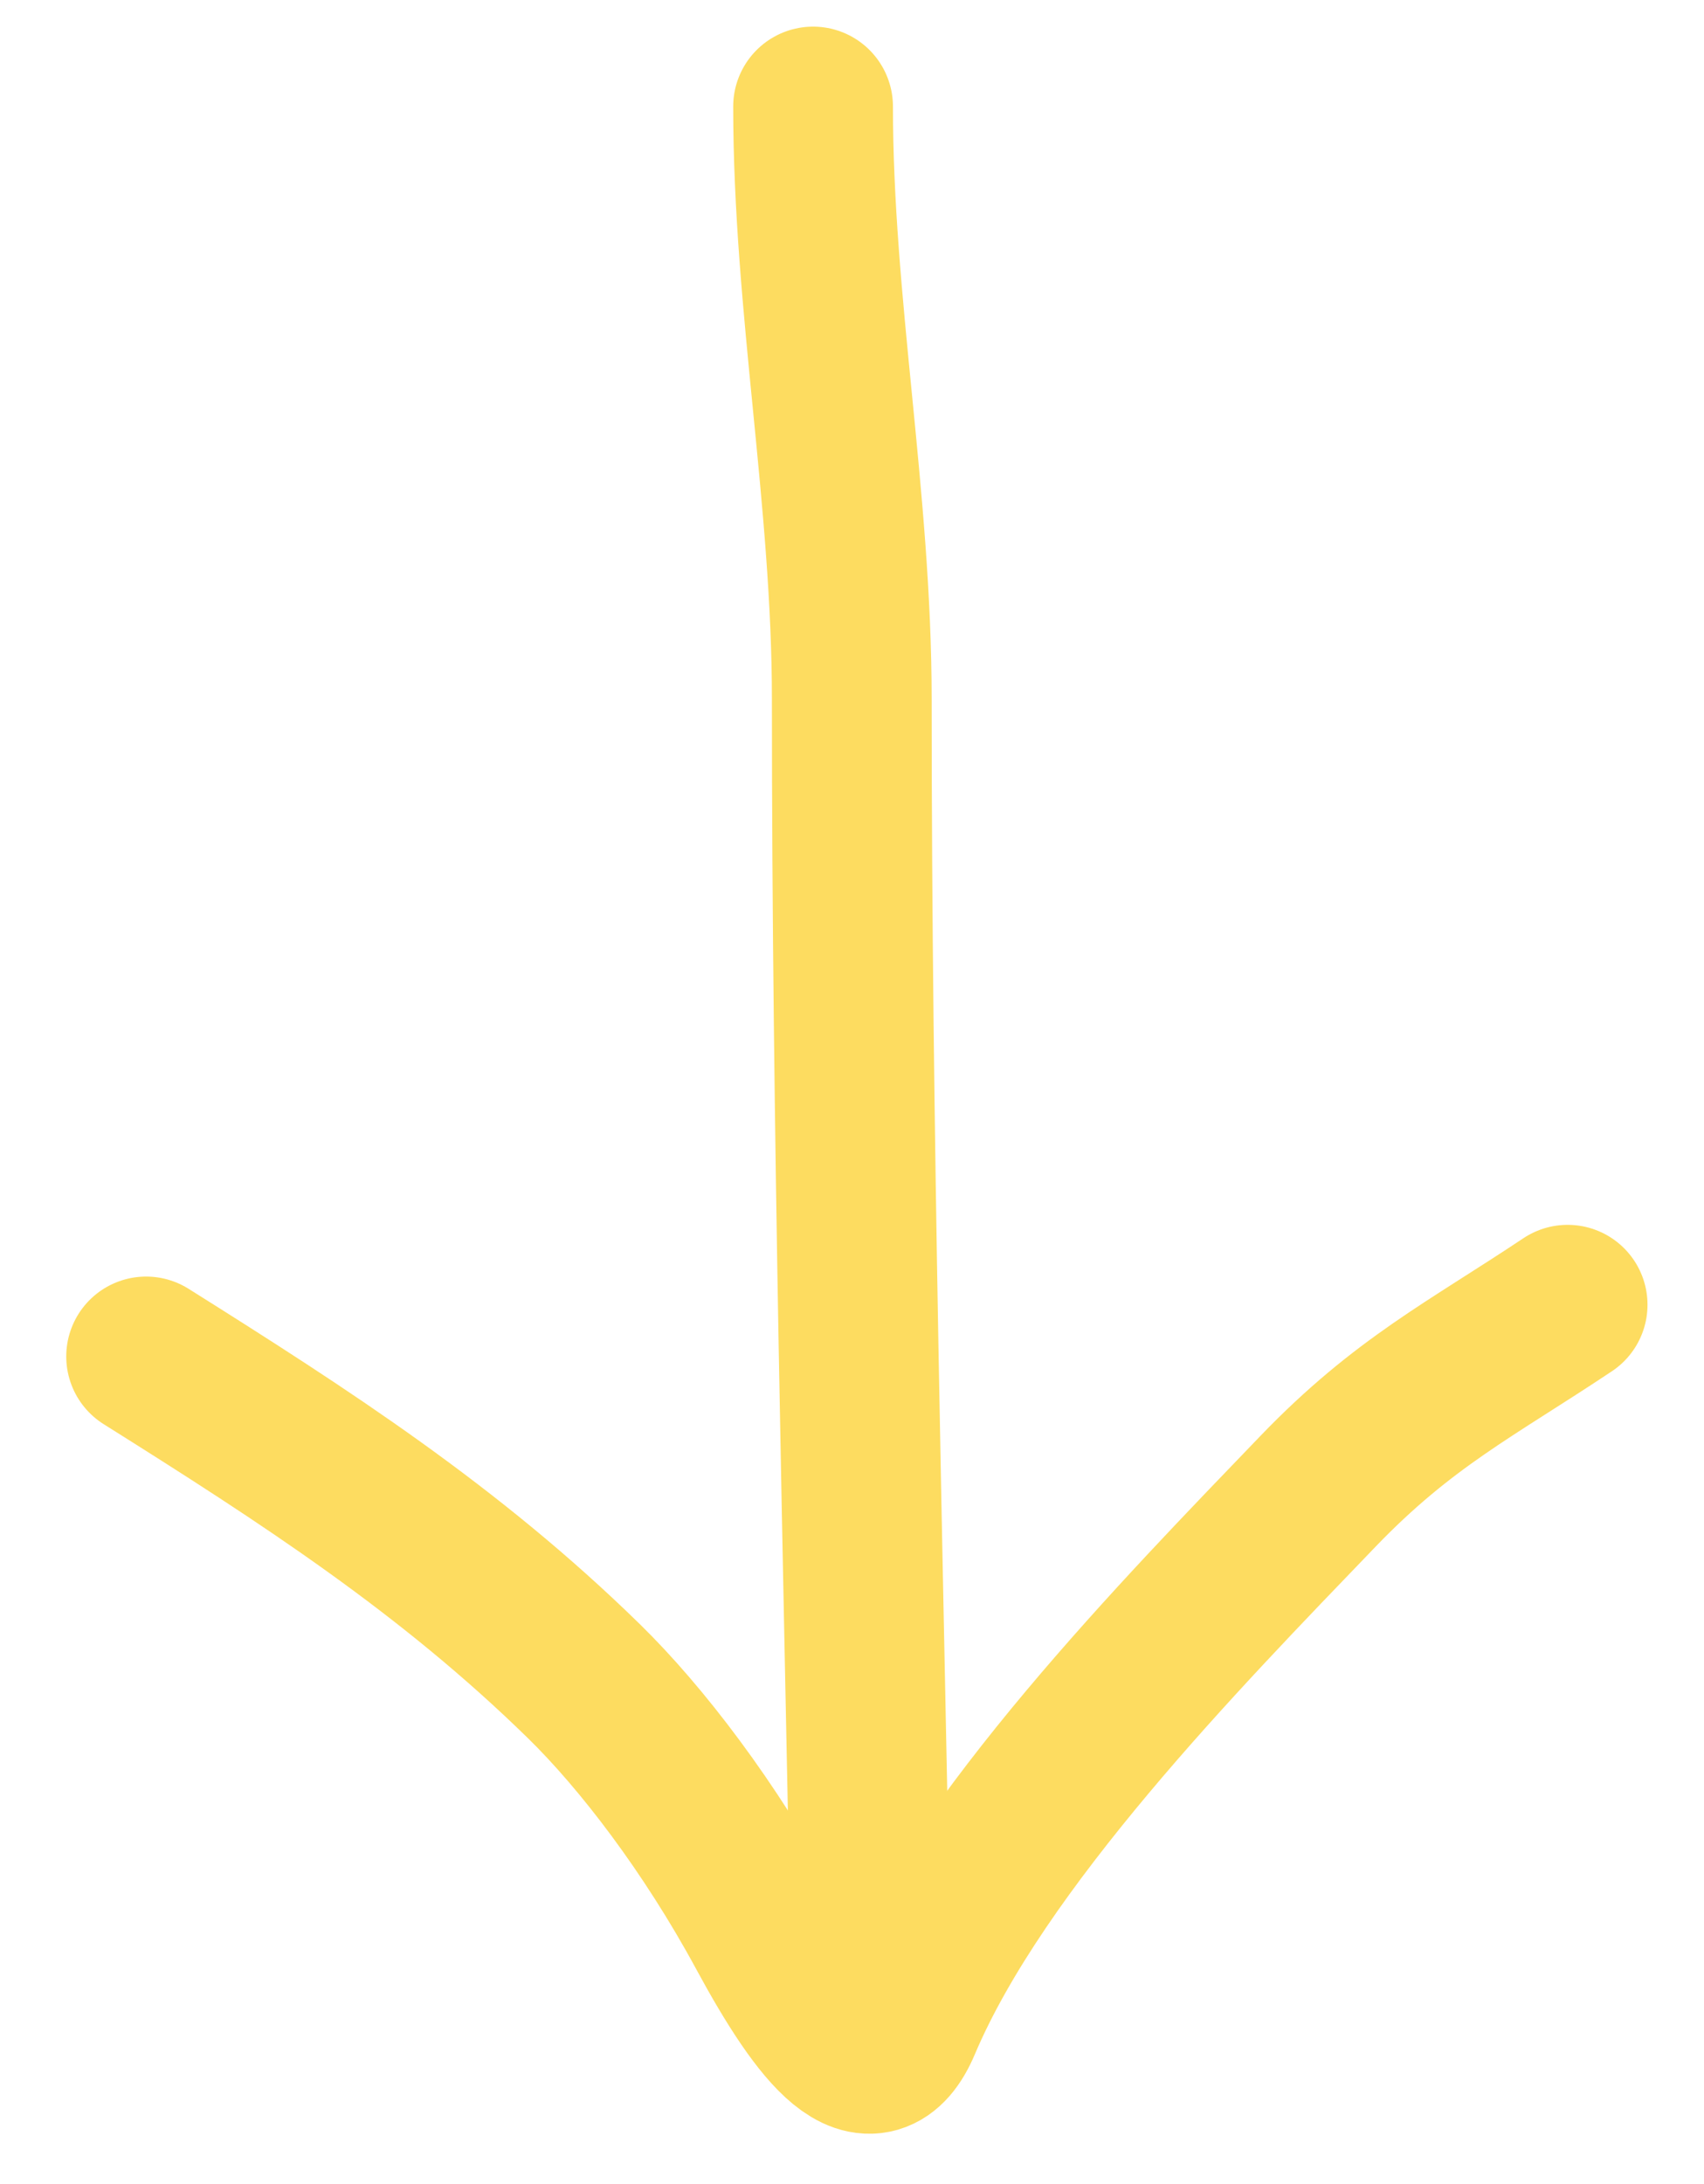
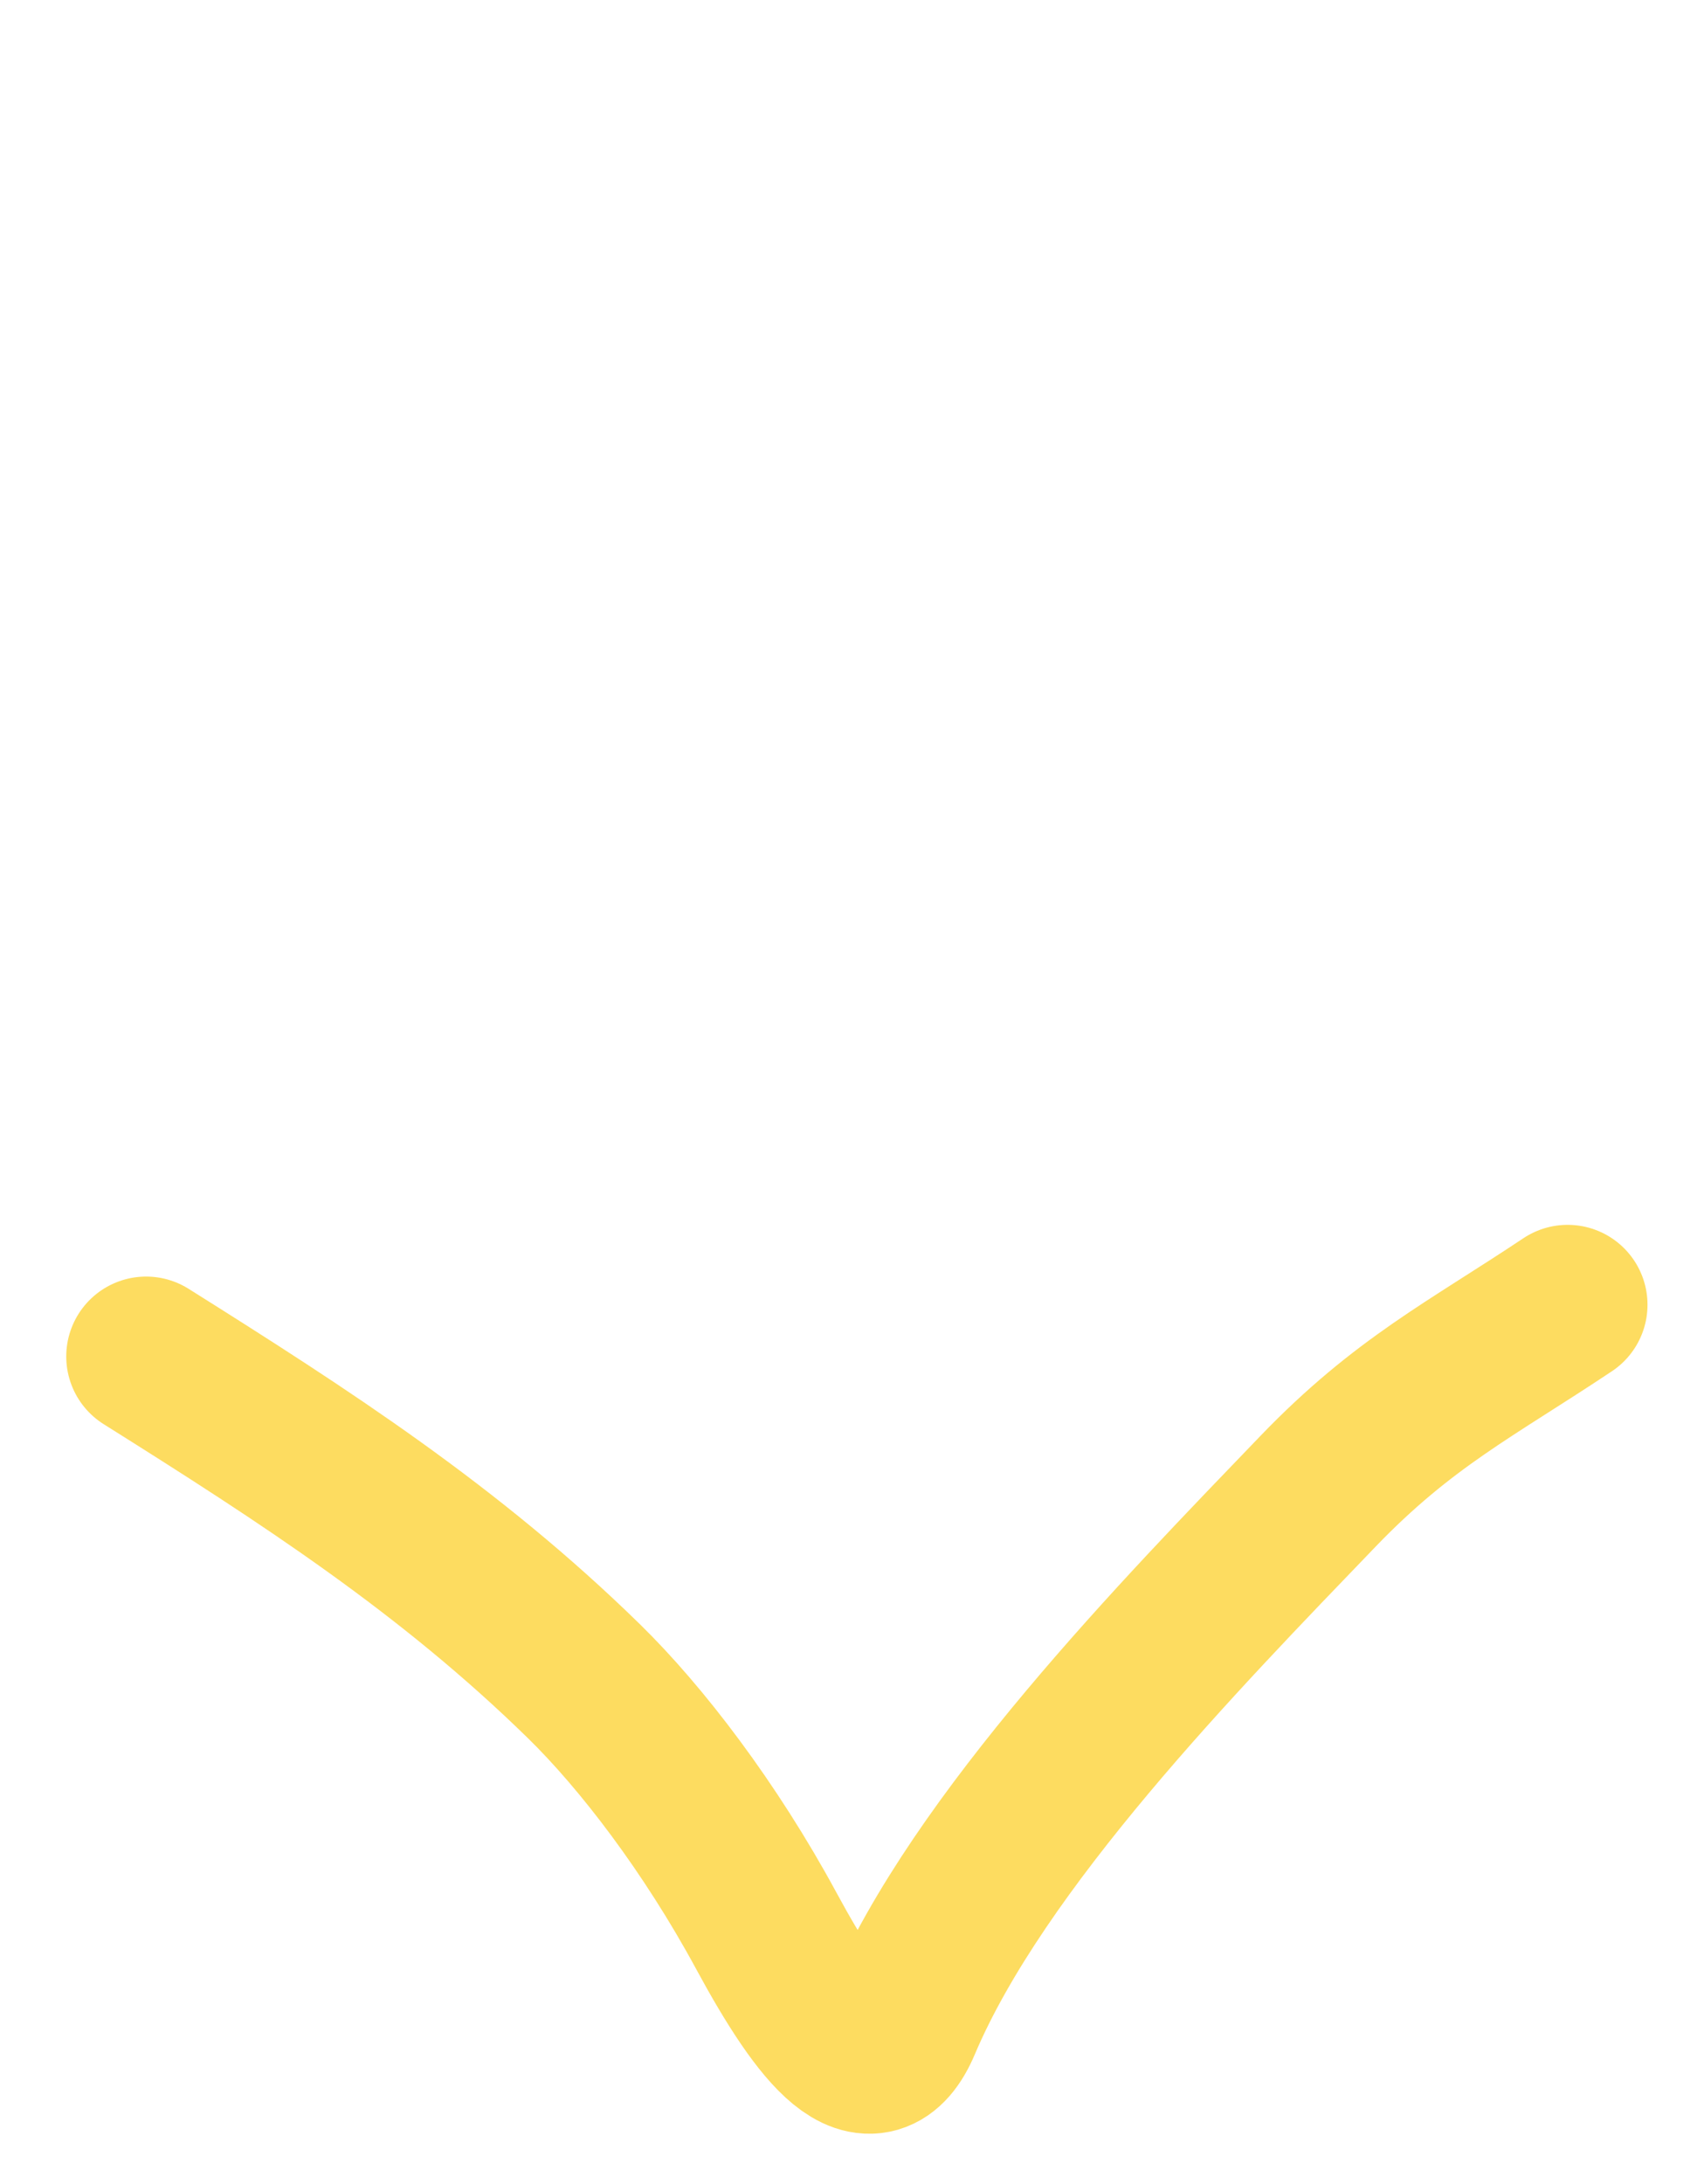
<svg xmlns="http://www.w3.org/2000/svg" width="32" height="41" viewBox="0 0 32 41" fill="none">
  <path d="M2.744 25.464C5.737 27.344 8.436 29.085 10.968 31.562C12.046 32.617 13.337 34.299 14.393 36.25C15.449 38.201 16.368 39.298 16.927 37.976C18.373 34.558 22.18 30.669 24.747 27.999C26.357 26.325 27.625 25.703 29.439 24.493" stroke="#FDDC60" stroke-width="3" stroke-linecap="round" />
-   <path d="M16.36 37.283C16.211 29.233 15.996 21.2 15.996 13.134C15.996 9.366 15.269 5.706 15.269 2" stroke="#FDDC60" stroke-width="3" stroke-linecap="round" />
</svg>